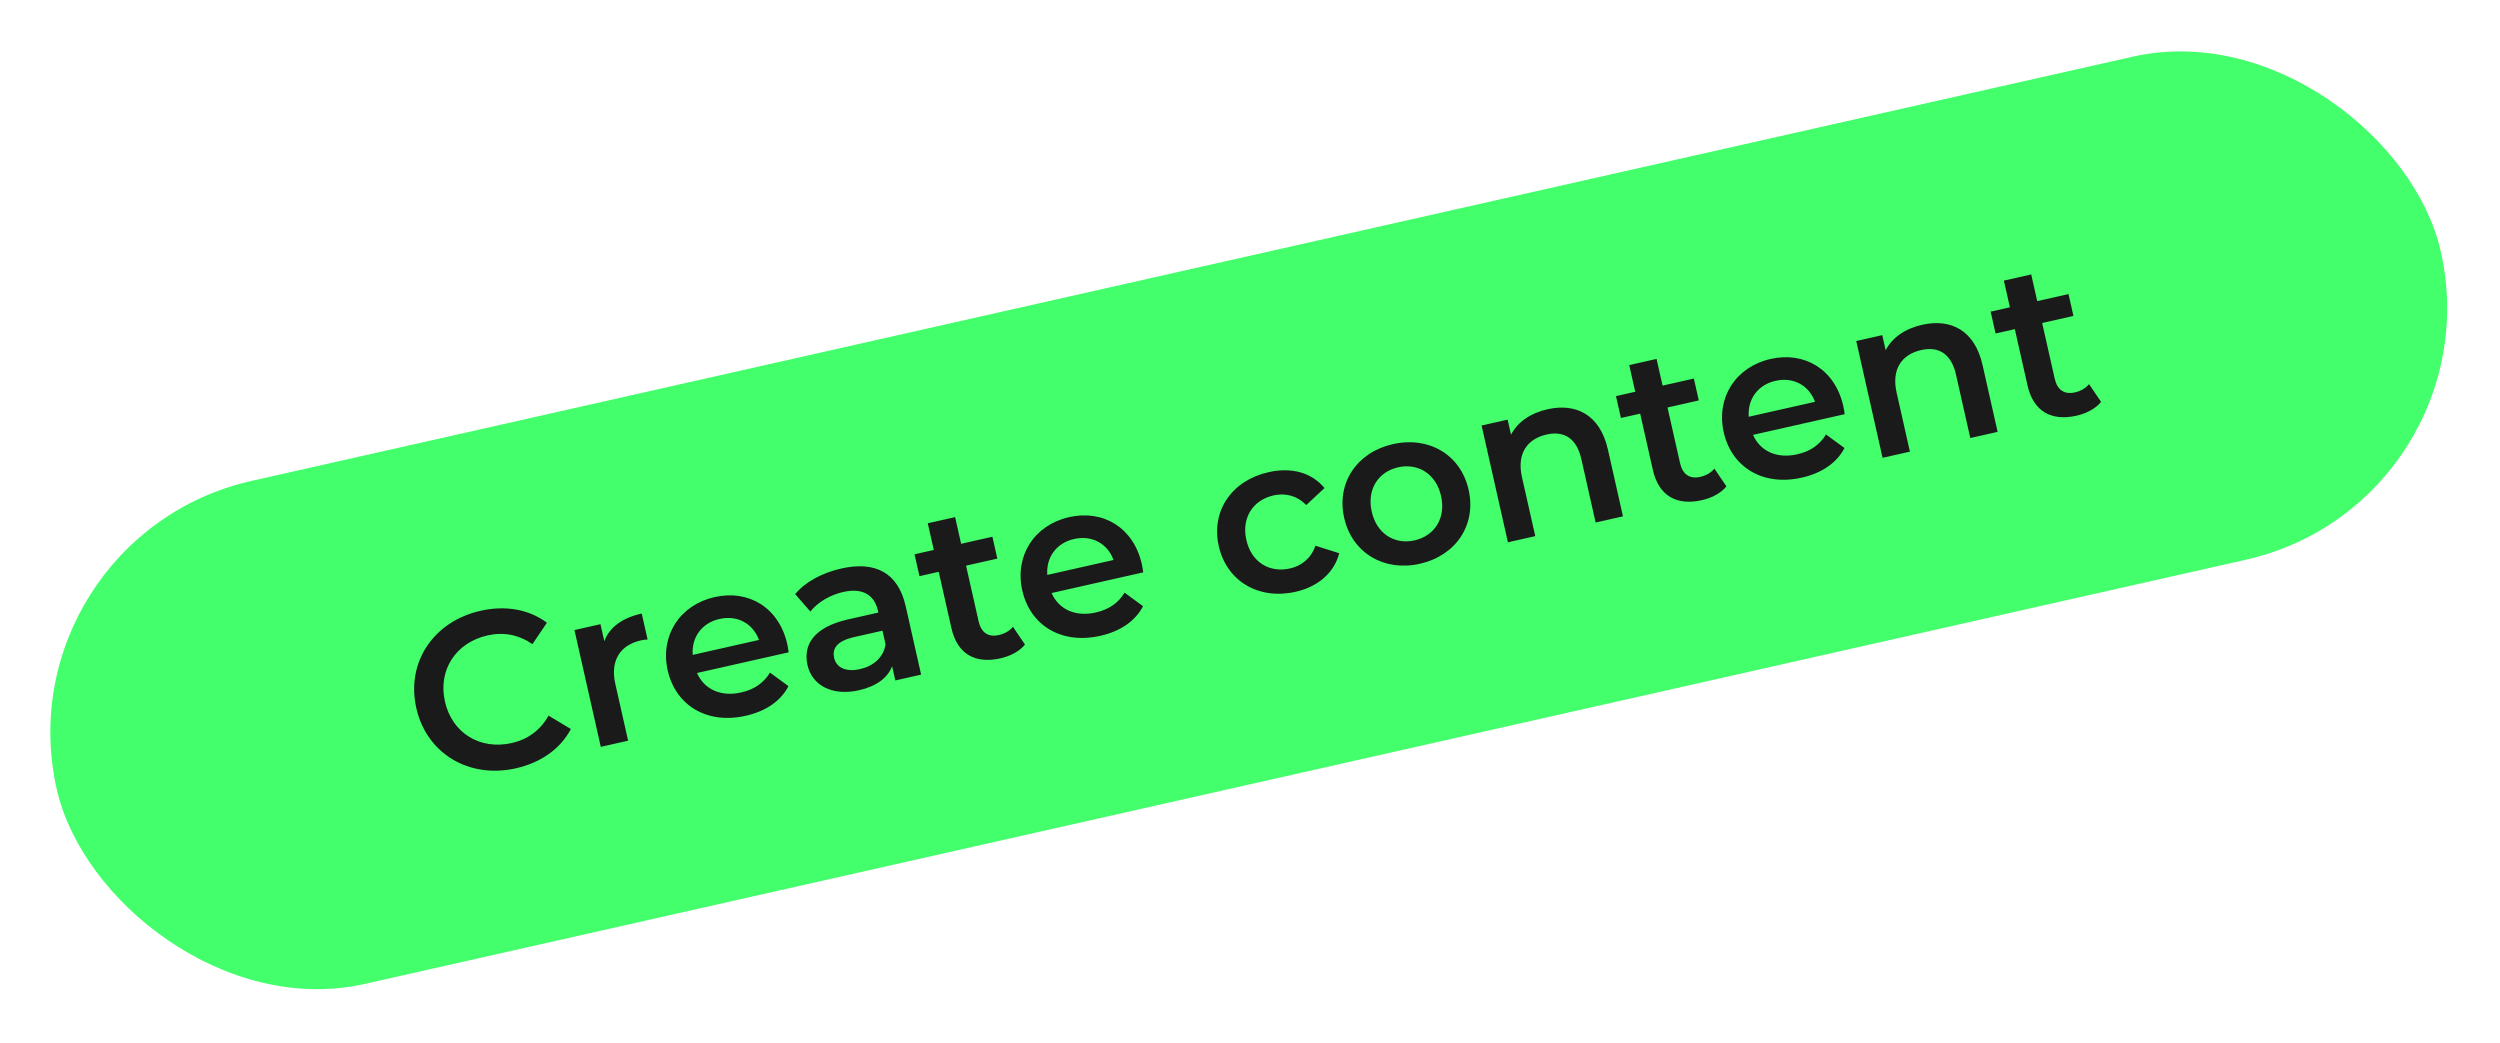
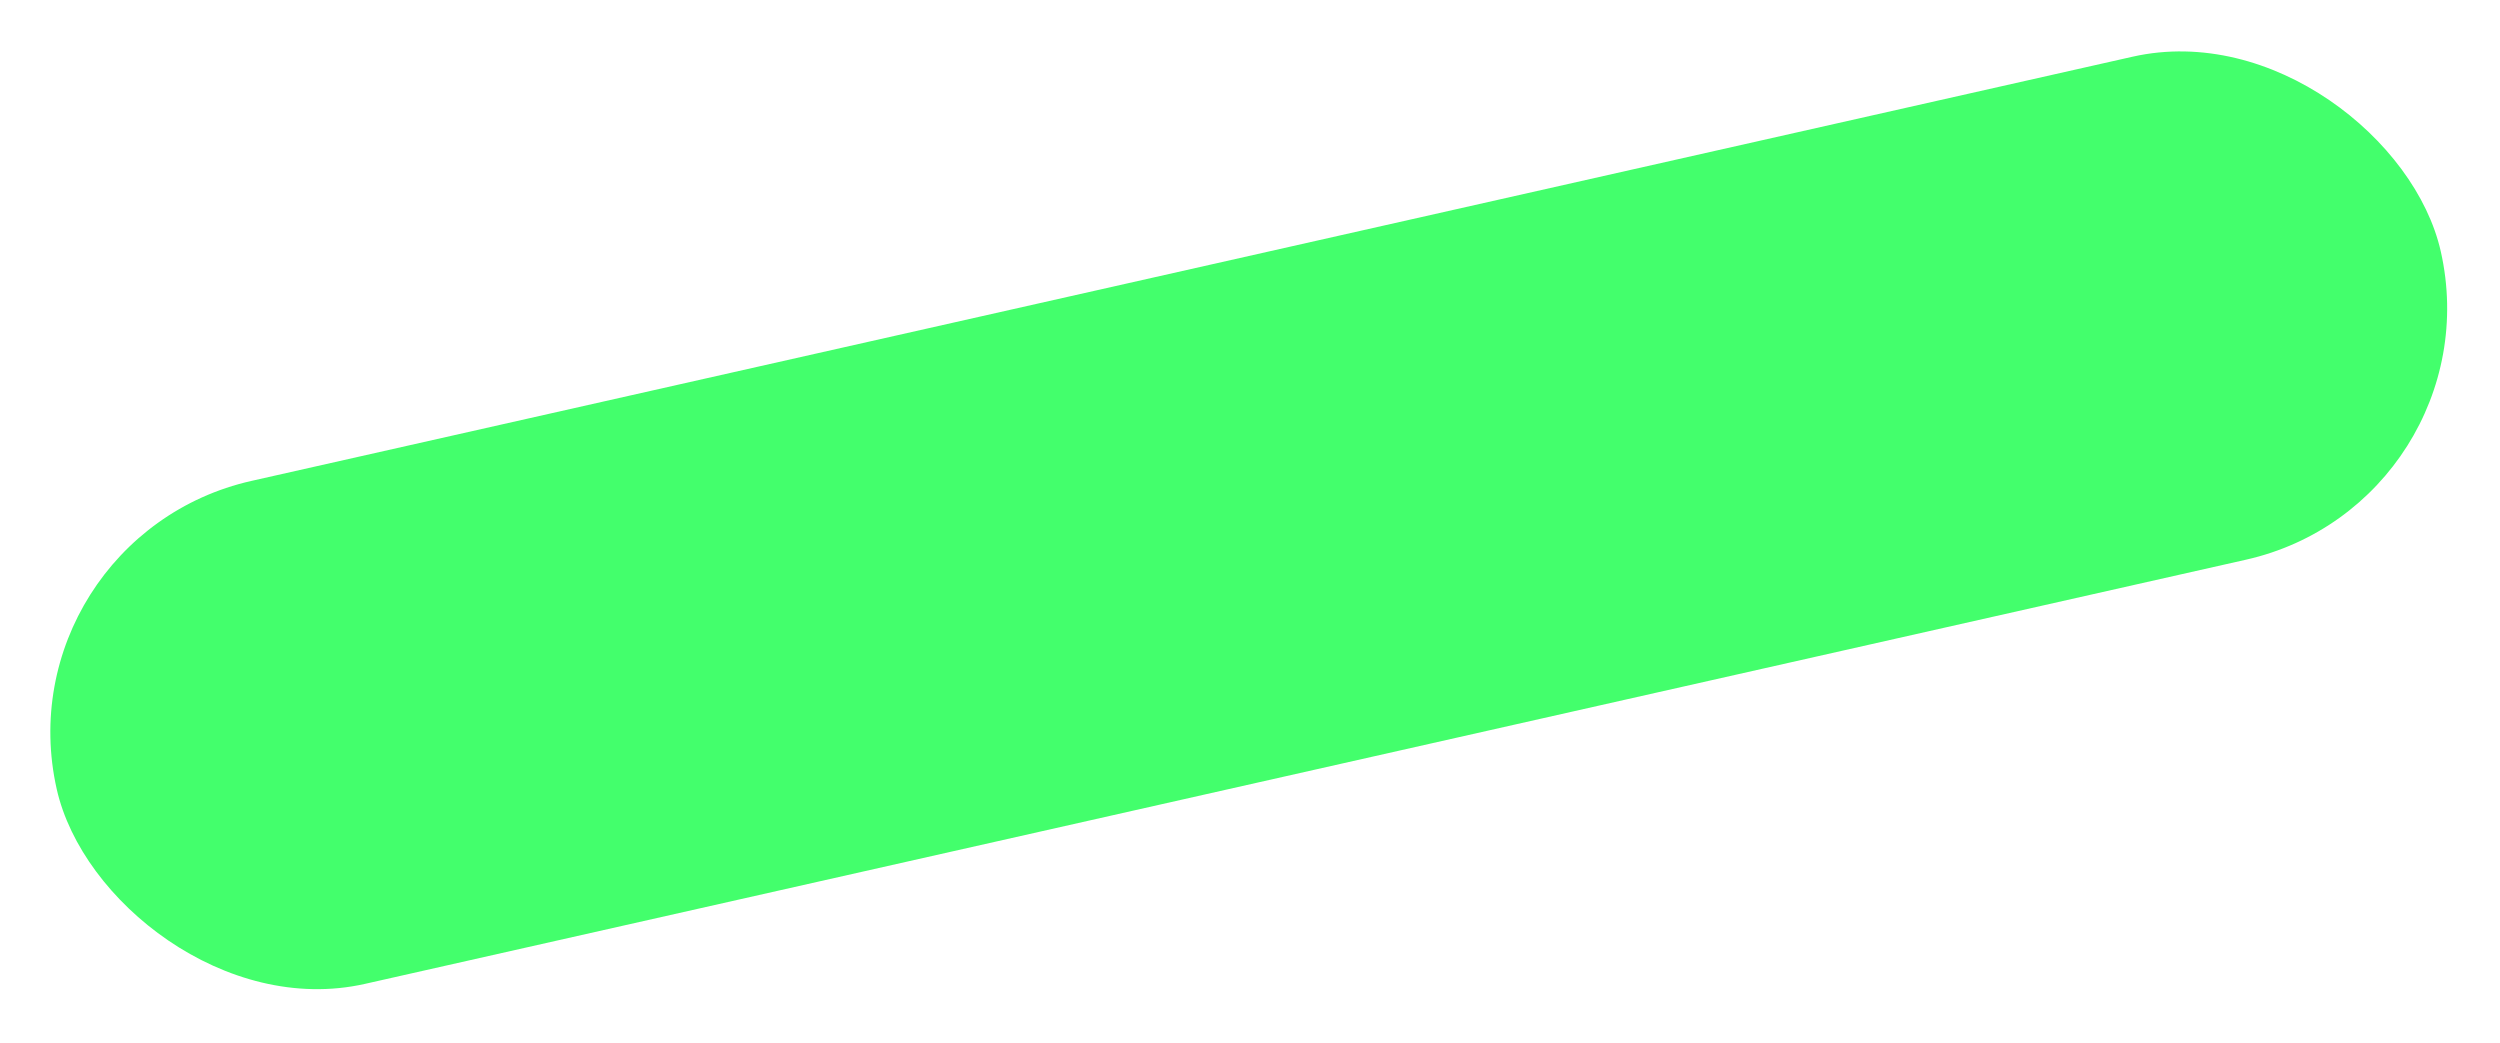
<svg xmlns="http://www.w3.org/2000/svg" width="223" height="93" viewBox="0 0 223 93" fill="none">
  <rect y="47.955" width="218" height="45.993" rx="22.997" transform="rotate(-12.708 0 47.955)" fill="#43FF6C" />
-   <path d="M46.014 68.534C48.258 68.028 49.989 66.797 50.923 65.028L48.932 63.837C48.184 65.153 47.073 65.957 45.649 66.279C42.82 66.917 40.323 65.388 39.689 62.579C39.056 59.77 40.656 57.318 43.484 56.68C44.909 56.358 46.257 56.608 47.494 57.457L48.785 55.546C47.182 54.349 45.09 53.98 42.866 54.482C38.671 55.428 36.214 59.078 37.133 63.155C38.053 67.233 41.839 69.475 46.014 68.534ZM53.906 57.2L53.562 55.678L51.241 56.202L53.59 66.62L56.029 66.07L54.889 61.017C54.41 58.891 55.334 57.534 57.187 57.116C57.363 57.076 57.543 57.056 57.766 57.047L57.243 54.725C55.506 55.117 54.361 55.949 53.906 57.2ZM70.225 57.456C69.49 54.198 66.786 52.573 63.743 53.26C60.641 53.959 58.859 56.698 59.559 59.8C60.259 62.902 63.028 64.635 66.52 63.848C68.315 63.443 69.646 62.528 70.332 61.205L68.686 59.997C68.116 60.925 67.283 61.503 66.112 61.767C64.298 62.176 62.81 61.486 62.174 60.031L70.349 58.187C70.315 57.949 70.269 57.652 70.225 57.456ZM64.183 55.211C65.782 54.85 67.167 55.624 67.701 57.083L61.789 58.416C61.68 56.841 62.602 55.567 64.183 55.211ZM75.047 50.71C73.37 51.089 71.847 51.883 70.928 52.992L72.285 54.552C72.92 53.732 74.042 53.069 75.212 52.805C76.949 52.414 77.996 53.059 78.317 54.483L78.353 54.639L75.66 55.247C72.5 55.959 71.637 57.589 72.028 59.325C72.438 61.14 74.235 62.108 76.615 61.572C78.176 61.22 79.193 60.457 79.576 59.428L79.862 60.696L82.164 60.177L80.787 54.07C80.109 51.066 78.052 50.033 75.047 50.71ZM76.722 59.682C75.473 59.963 74.604 59.565 74.406 58.687C74.235 57.926 74.543 57.2 76.201 56.826L78.718 56.259L78.99 57.468C78.823 58.634 77.912 59.413 76.722 59.682ZM90.355 55.91C90.05 56.287 89.593 56.533 89.086 56.648C88.149 56.859 87.519 56.427 87.29 55.412L86.172 50.457L88.963 49.828L88.522 47.877L85.733 48.506L85.196 46.126L82.757 46.676L83.294 49.056L81.577 49.443L82.017 51.394L83.734 51.007L84.864 56.021C85.384 58.323 86.963 59.238 89.246 58.723C90.124 58.525 90.949 58.093 91.429 57.493L90.355 55.91ZM101.852 50.324C101.118 47.066 98.414 45.441 95.37 46.127C92.268 46.827 90.487 49.566 91.187 52.668C91.886 55.77 94.655 57.503 98.148 56.716C99.943 56.311 101.274 55.396 101.96 54.073L100.314 52.865C99.744 53.793 98.91 54.371 97.74 54.635C95.925 55.044 94.437 54.354 93.802 52.898L101.976 51.055C101.943 50.816 101.896 50.52 101.852 50.324ZM95.81 48.078C97.41 47.718 98.794 48.492 99.328 49.95L93.417 51.283C93.308 49.709 94.23 48.435 95.81 48.078ZM115.559 52.79C117.588 52.332 119.01 51.089 119.458 49.348L117.338 48.678C116.938 49.813 116.103 50.473 115.069 50.706C113.274 51.111 111.631 50.19 111.174 48.161C110.72 46.151 111.805 44.595 113.6 44.19C114.634 43.957 115.671 44.194 116.52 45.049L118.147 43.534C116.99 42.134 115.182 41.66 113.153 42.118C109.855 42.861 108.011 45.594 108.715 48.715C109.419 51.837 112.262 53.533 115.559 52.79ZM126.646 50.29C129.884 49.559 131.705 46.812 131.001 43.69C130.297 40.568 127.478 38.887 124.239 39.618C121.039 40.339 119.195 43.072 119.899 46.193C120.603 49.315 123.446 51.011 126.646 50.29ZM126.175 48.202C124.419 48.598 122.806 47.629 122.358 45.639C121.909 43.649 122.95 42.082 124.705 41.686C126.481 41.285 128.094 42.254 128.542 44.244C128.991 46.234 127.95 47.802 126.175 48.202ZM138.043 36.505C136.521 36.848 135.368 37.641 134.783 38.778L134.48 37.431L132.158 37.955L134.507 48.373L136.946 47.823L135.758 42.556C135.287 40.468 136.221 39.151 137.957 38.759C139.518 38.407 140.637 39.098 141.055 40.951L142.331 46.609L144.77 46.059L143.423 40.089C142.715 36.948 140.54 35.942 138.043 36.505ZM152.924 41.801C152.619 42.177 152.162 42.424 151.655 42.538C150.719 42.749 150.088 42.318 149.859 41.303L148.742 36.347L151.532 35.718L151.092 33.767L148.302 34.396L147.765 32.016L145.327 32.566L145.863 34.946L144.146 35.334L144.586 37.285L146.303 36.897L147.434 41.911C147.953 44.214 149.533 45.129 151.816 44.614C152.694 44.416 153.519 43.984 153.999 43.383L152.924 41.801ZM164.422 36.215C163.687 32.957 160.984 31.332 157.94 32.018C154.838 32.718 153.057 35.456 153.756 38.559C154.456 41.661 157.225 43.394 160.717 42.606C162.512 42.202 163.843 41.286 164.529 39.963L162.883 38.756C162.313 39.684 161.48 40.261 160.309 40.525C158.495 40.934 157.007 40.245 156.371 38.789L164.546 36.946C164.512 36.707 164.466 36.41 164.422 36.215ZM158.38 33.969C159.98 33.608 161.364 34.383 161.898 35.841L155.986 37.174C155.877 35.599 156.8 34.325 158.38 33.969ZM171.462 28.969C169.94 29.312 168.786 30.105 168.202 31.242L167.898 29.895L165.577 30.419L167.926 40.837L170.365 40.287L169.177 35.02C168.706 32.932 169.639 31.615 171.376 31.223C172.936 30.871 174.056 31.562 174.474 33.415L175.75 39.073L178.188 38.523L176.842 32.553C176.134 29.412 173.959 28.406 171.462 28.969ZM186.343 34.265C186.038 34.641 185.581 34.888 185.074 35.002C184.137 35.213 183.507 34.782 183.278 33.767L182.161 28.811L184.951 28.182L184.511 26.231L181.721 26.86L181.184 24.48L178.745 25.03L179.282 27.41L177.565 27.798L178.005 29.749L179.722 29.361L180.853 34.376C181.372 36.678 182.952 37.593 185.234 37.078C186.112 36.88 186.937 36.448 187.417 35.847L186.343 34.265Z" fill="#1A1A1A" />
</svg>